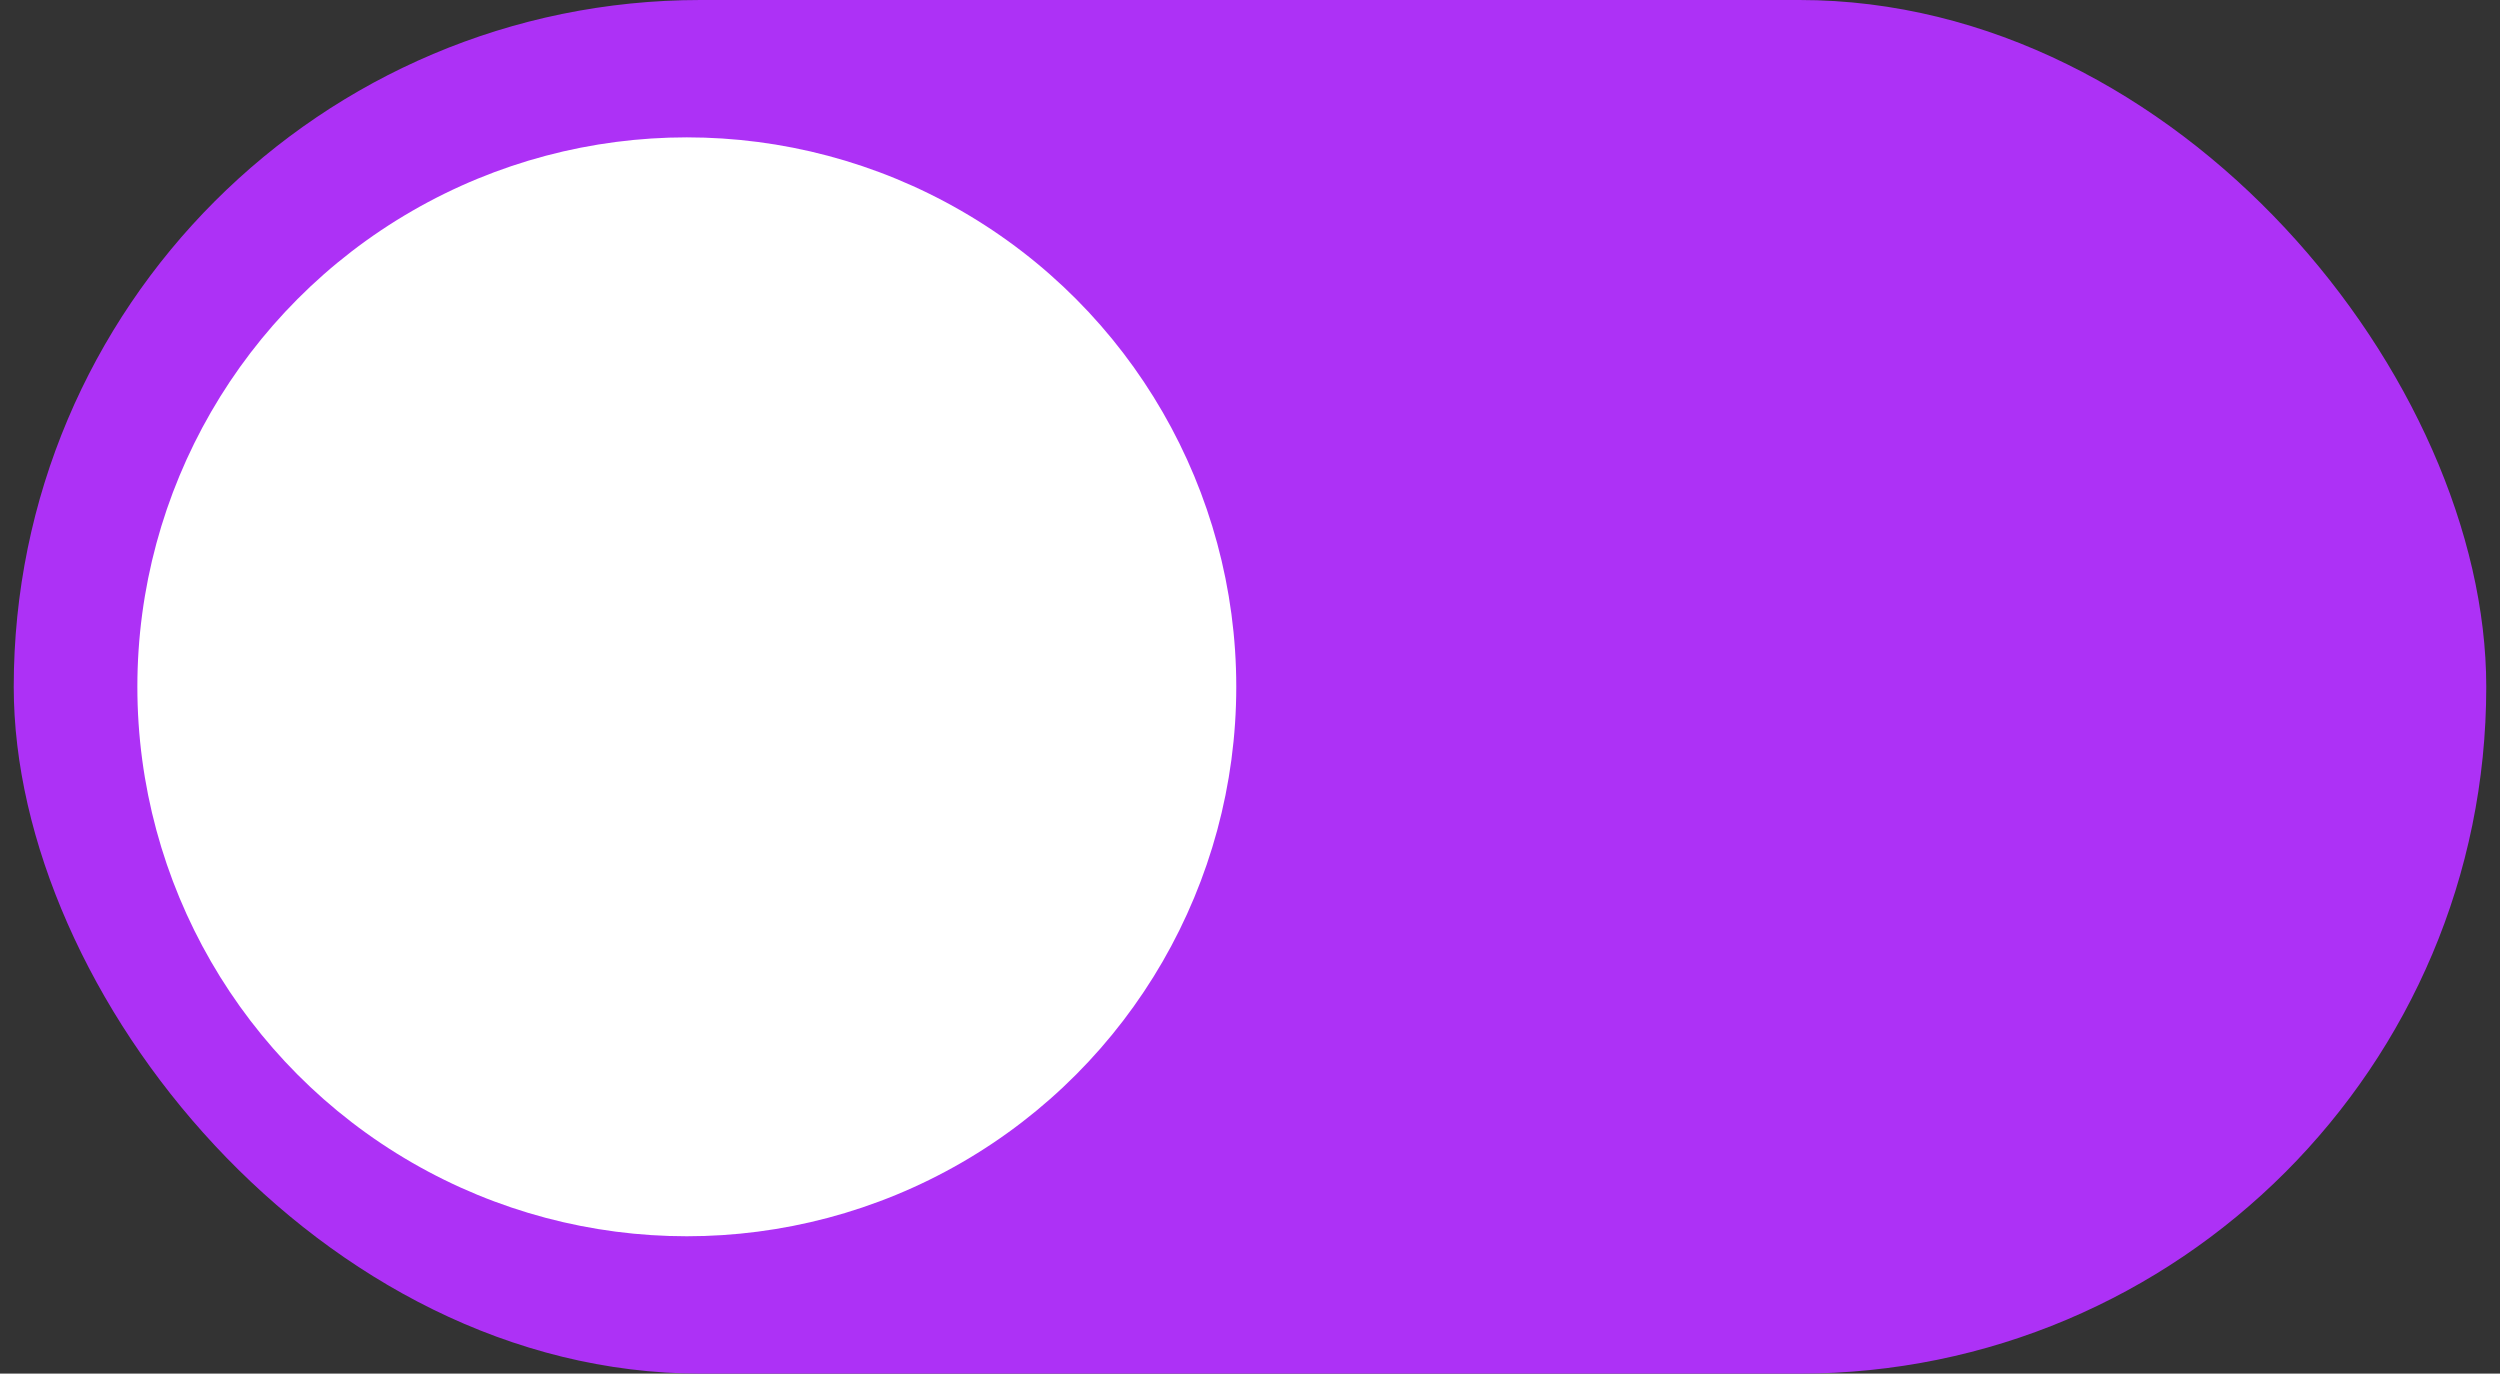
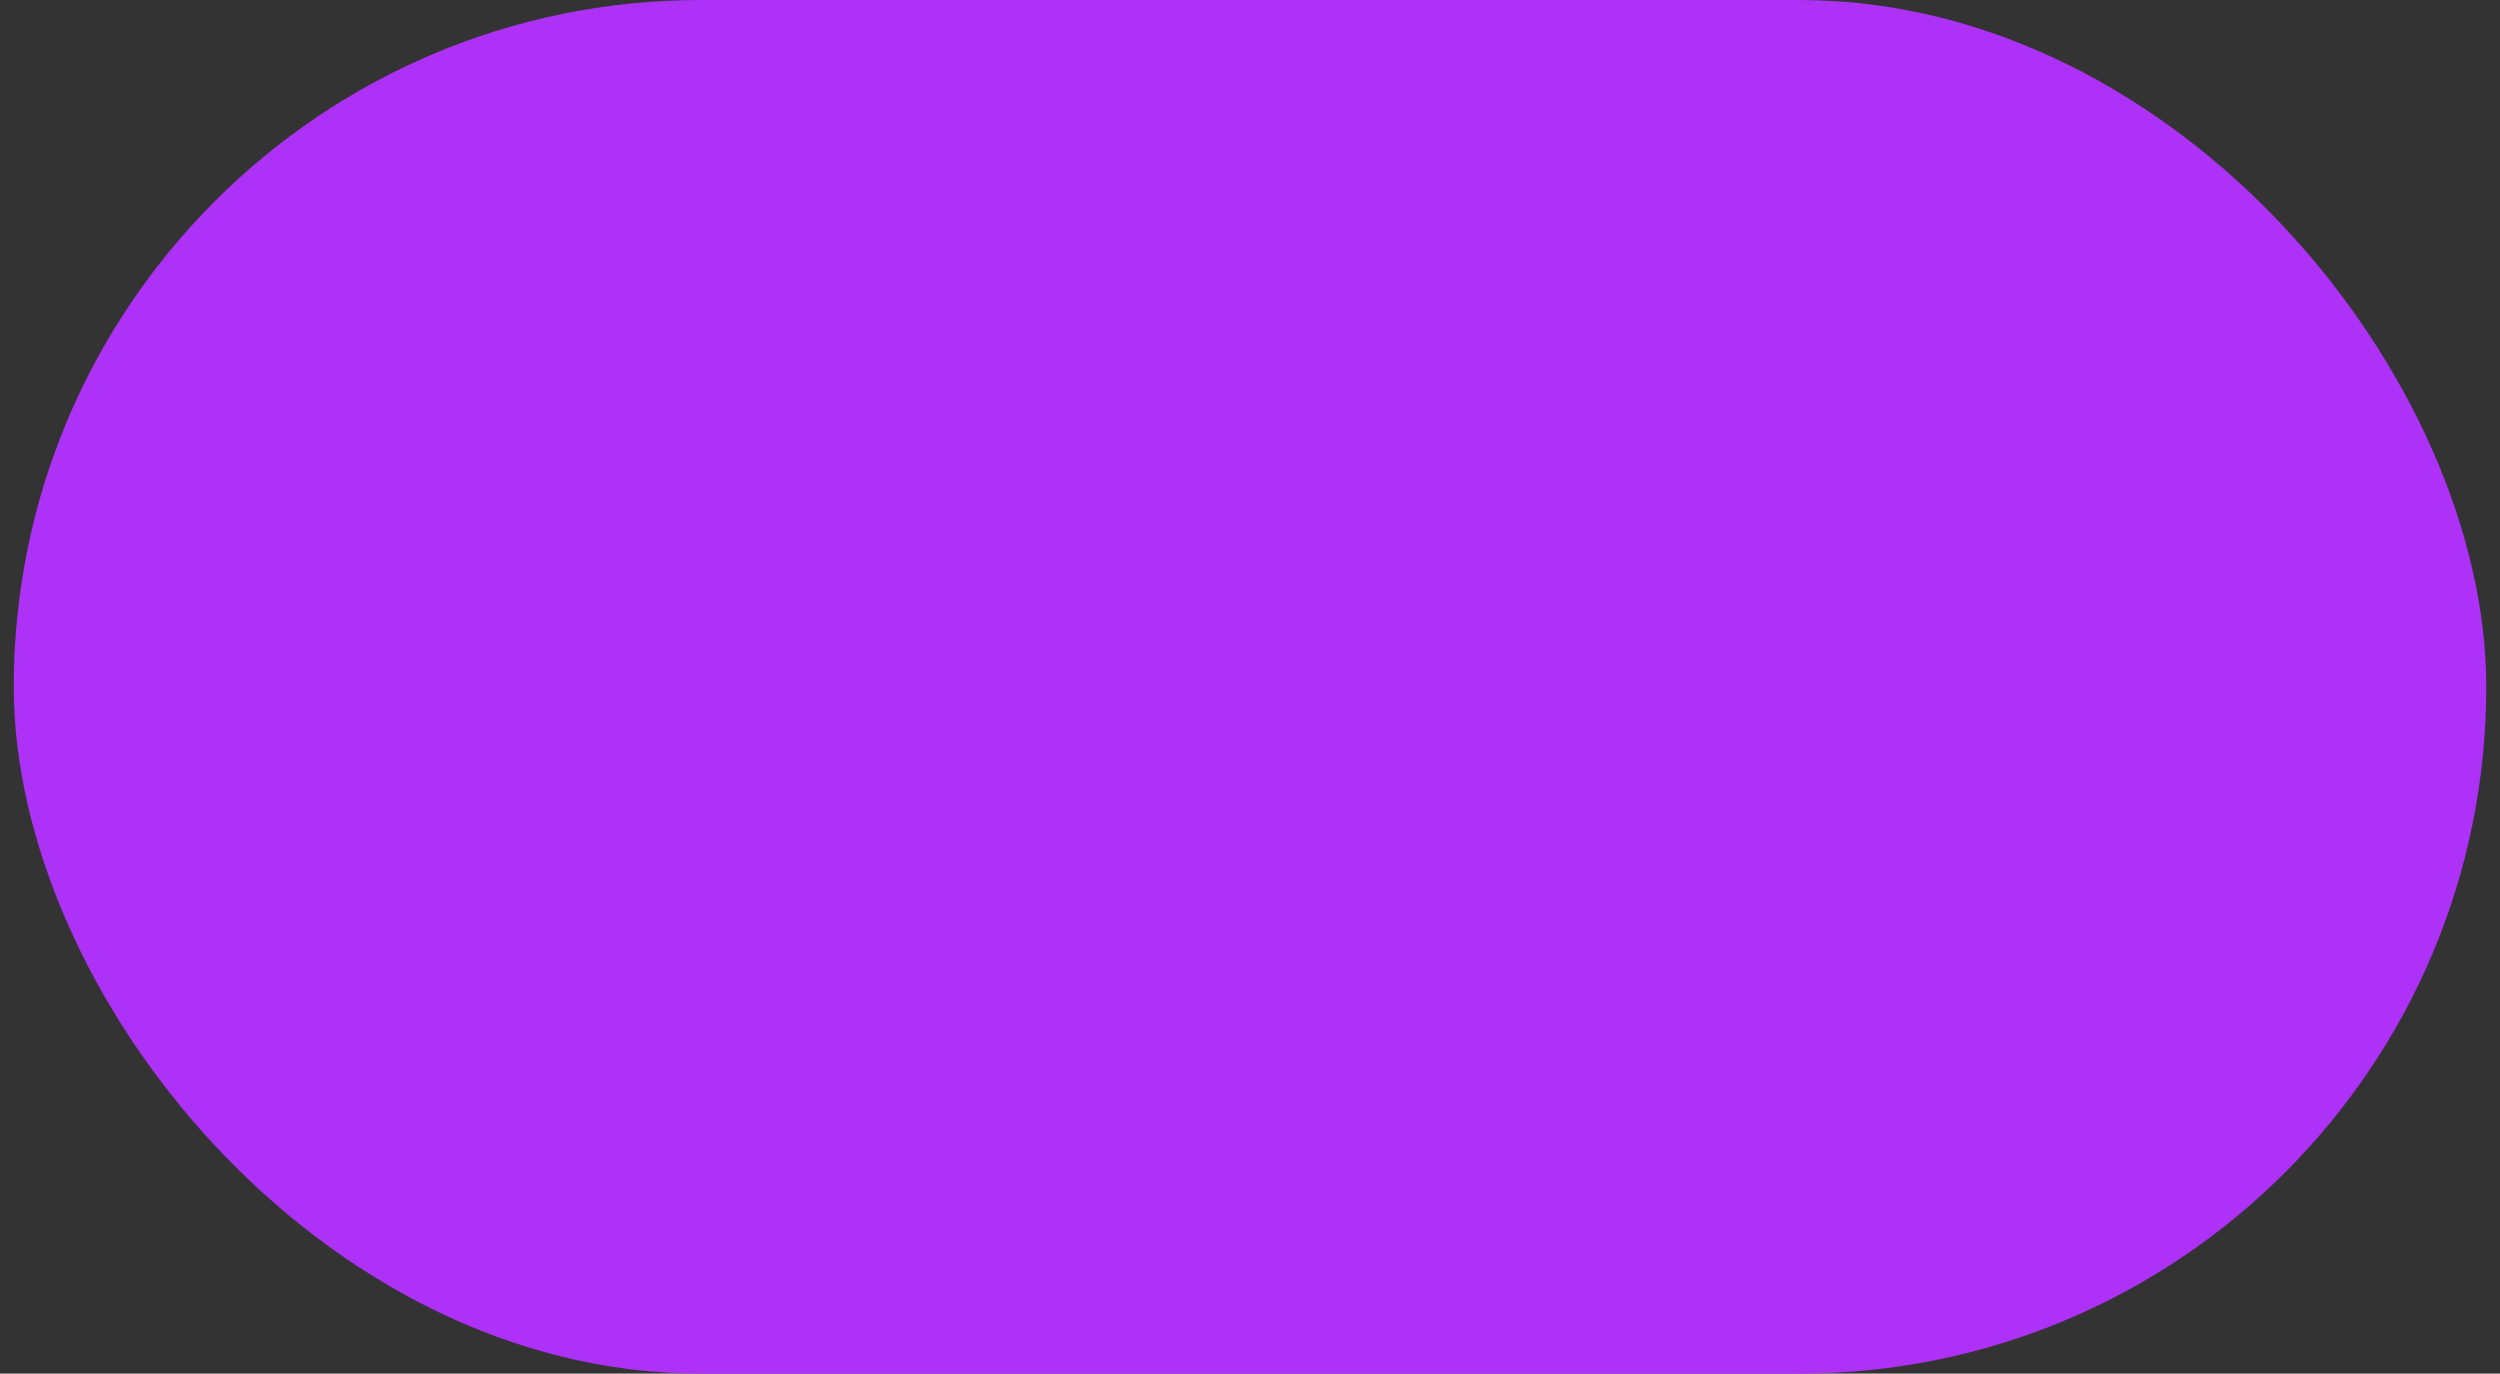
<svg xmlns="http://www.w3.org/2000/svg" width="91" height="50" viewBox="0 0 91 50" fill="none">
  <rect x="0" y="0" width="91" height="50" fill="#333333" stroke="none" />
  <rect x="90.5" y="50" width="90" height="50" rx="25" transform="rotate(-180 90.5 50)" fill="#AD31F6" />
-   <circle cx="25" cy="25" r="20" transform="rotate(-180 25 25)" fill="white" />
</svg>